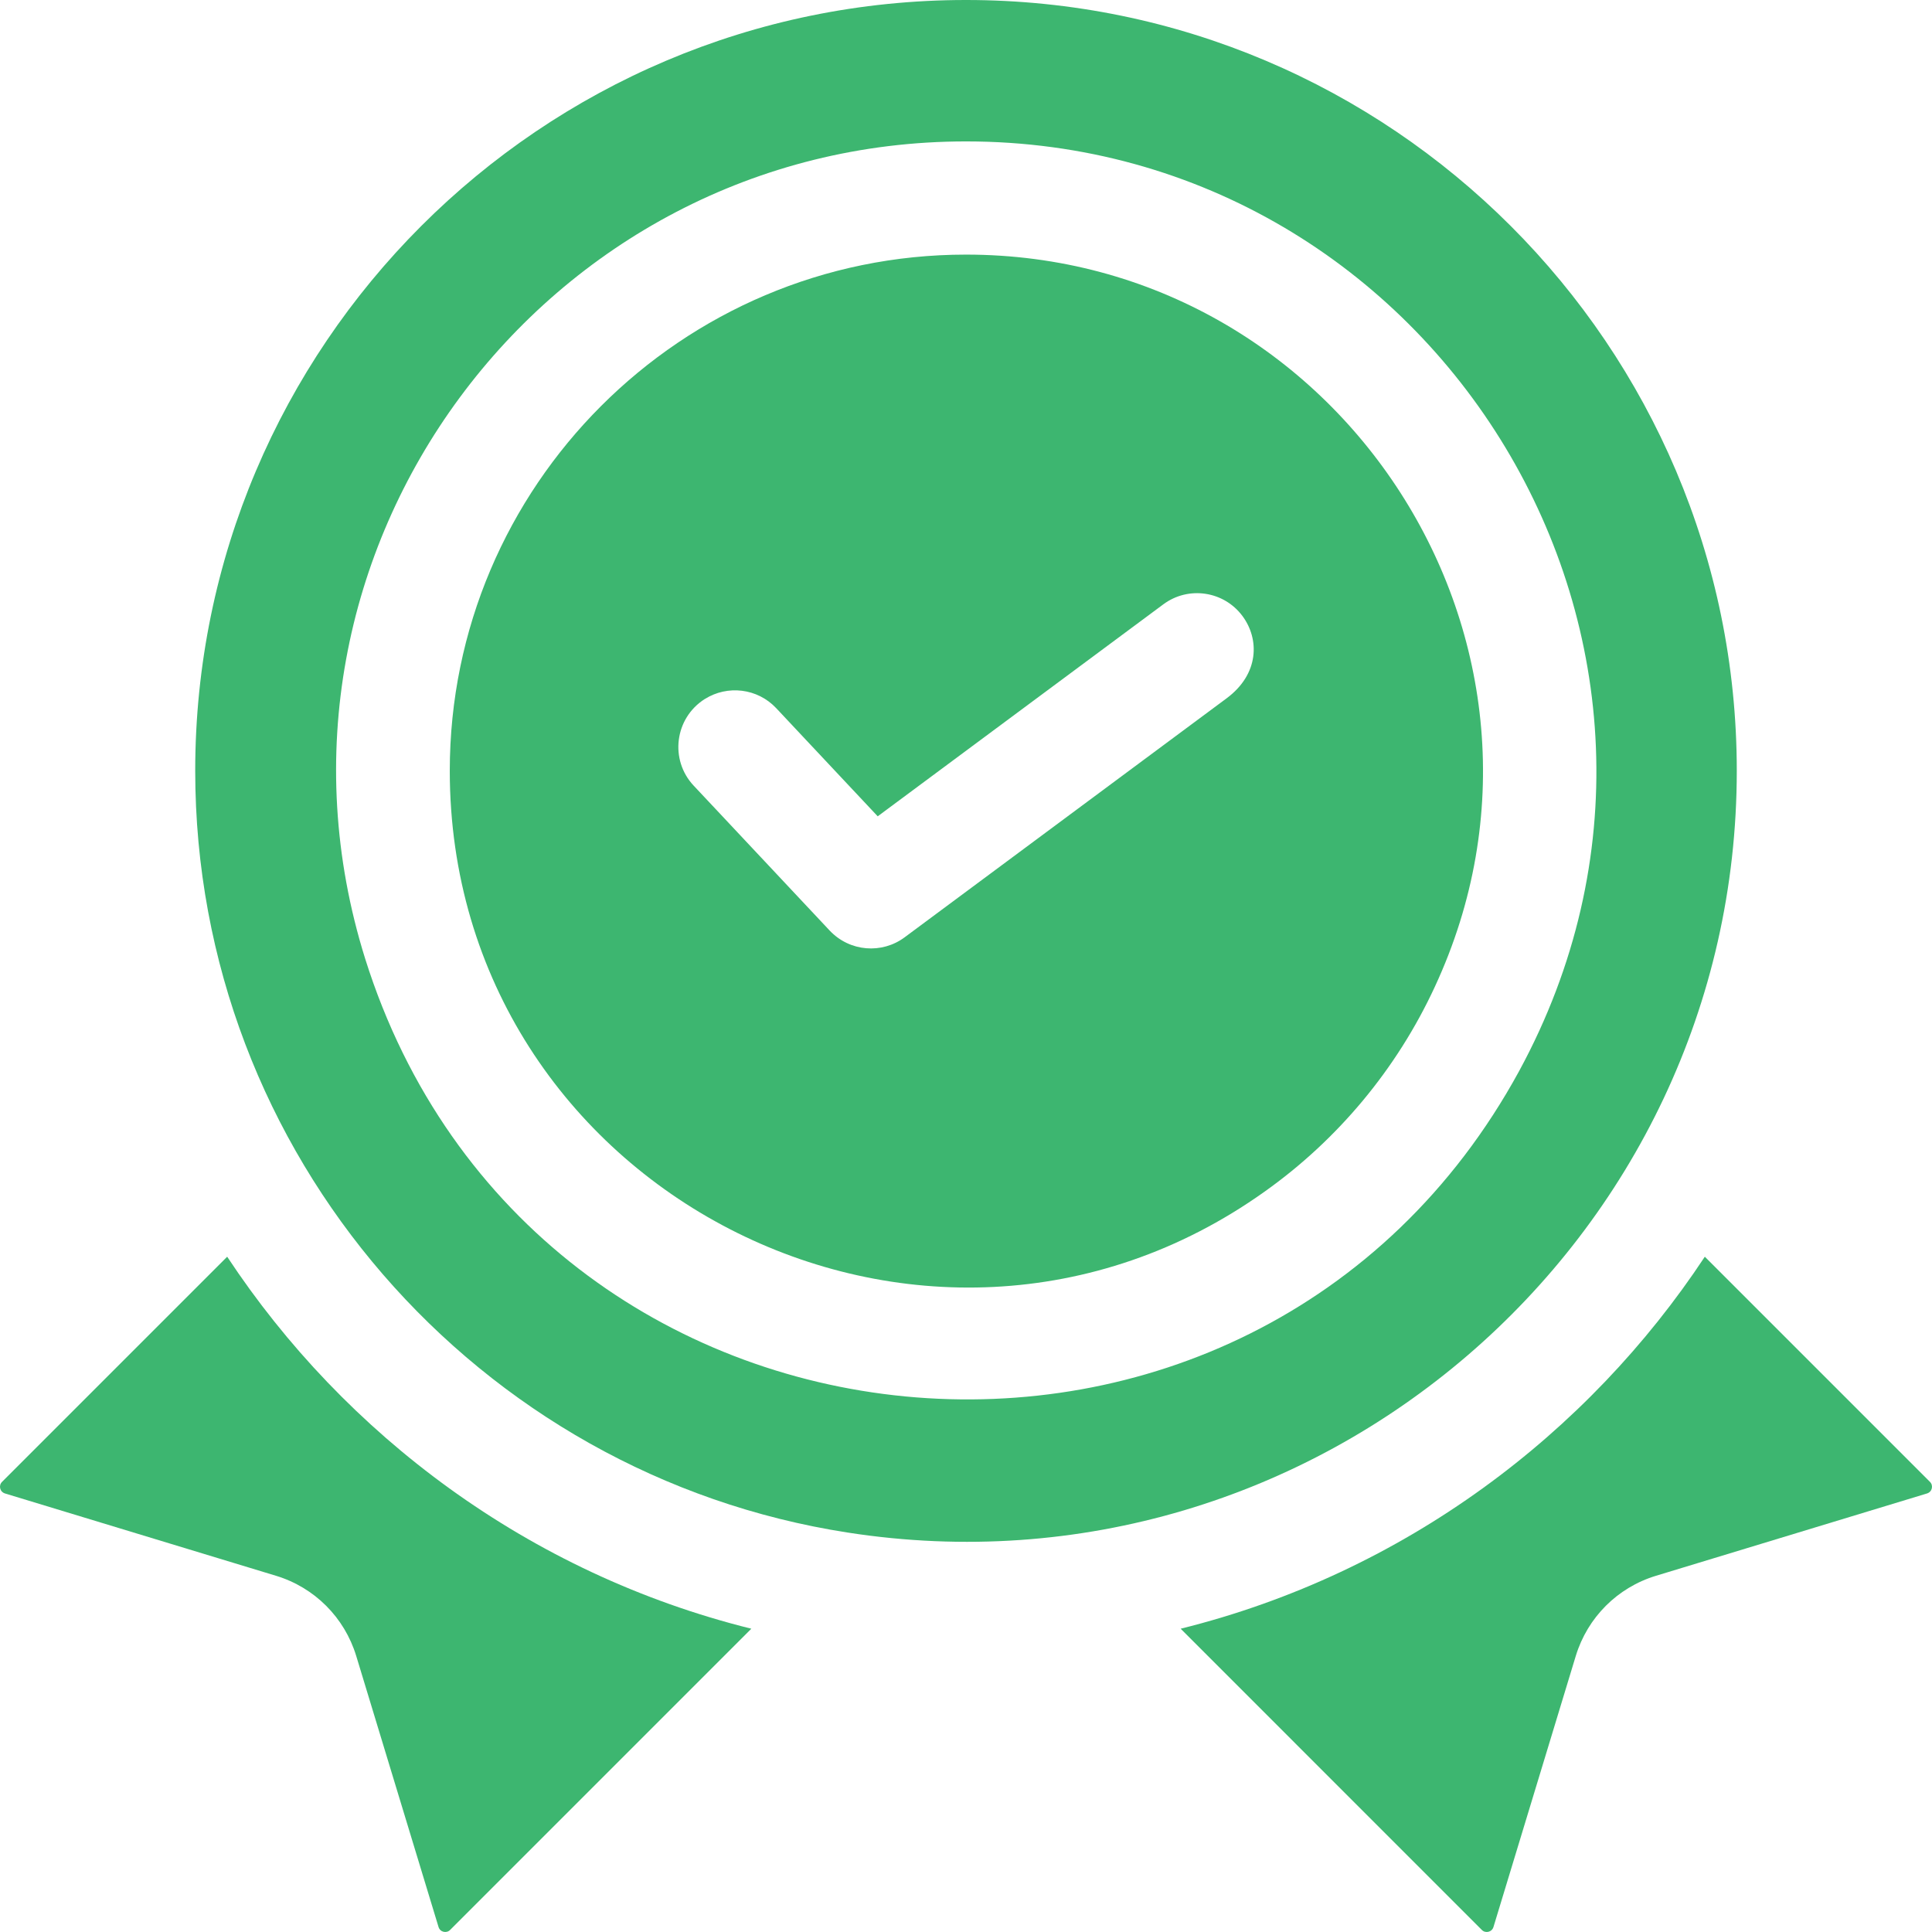
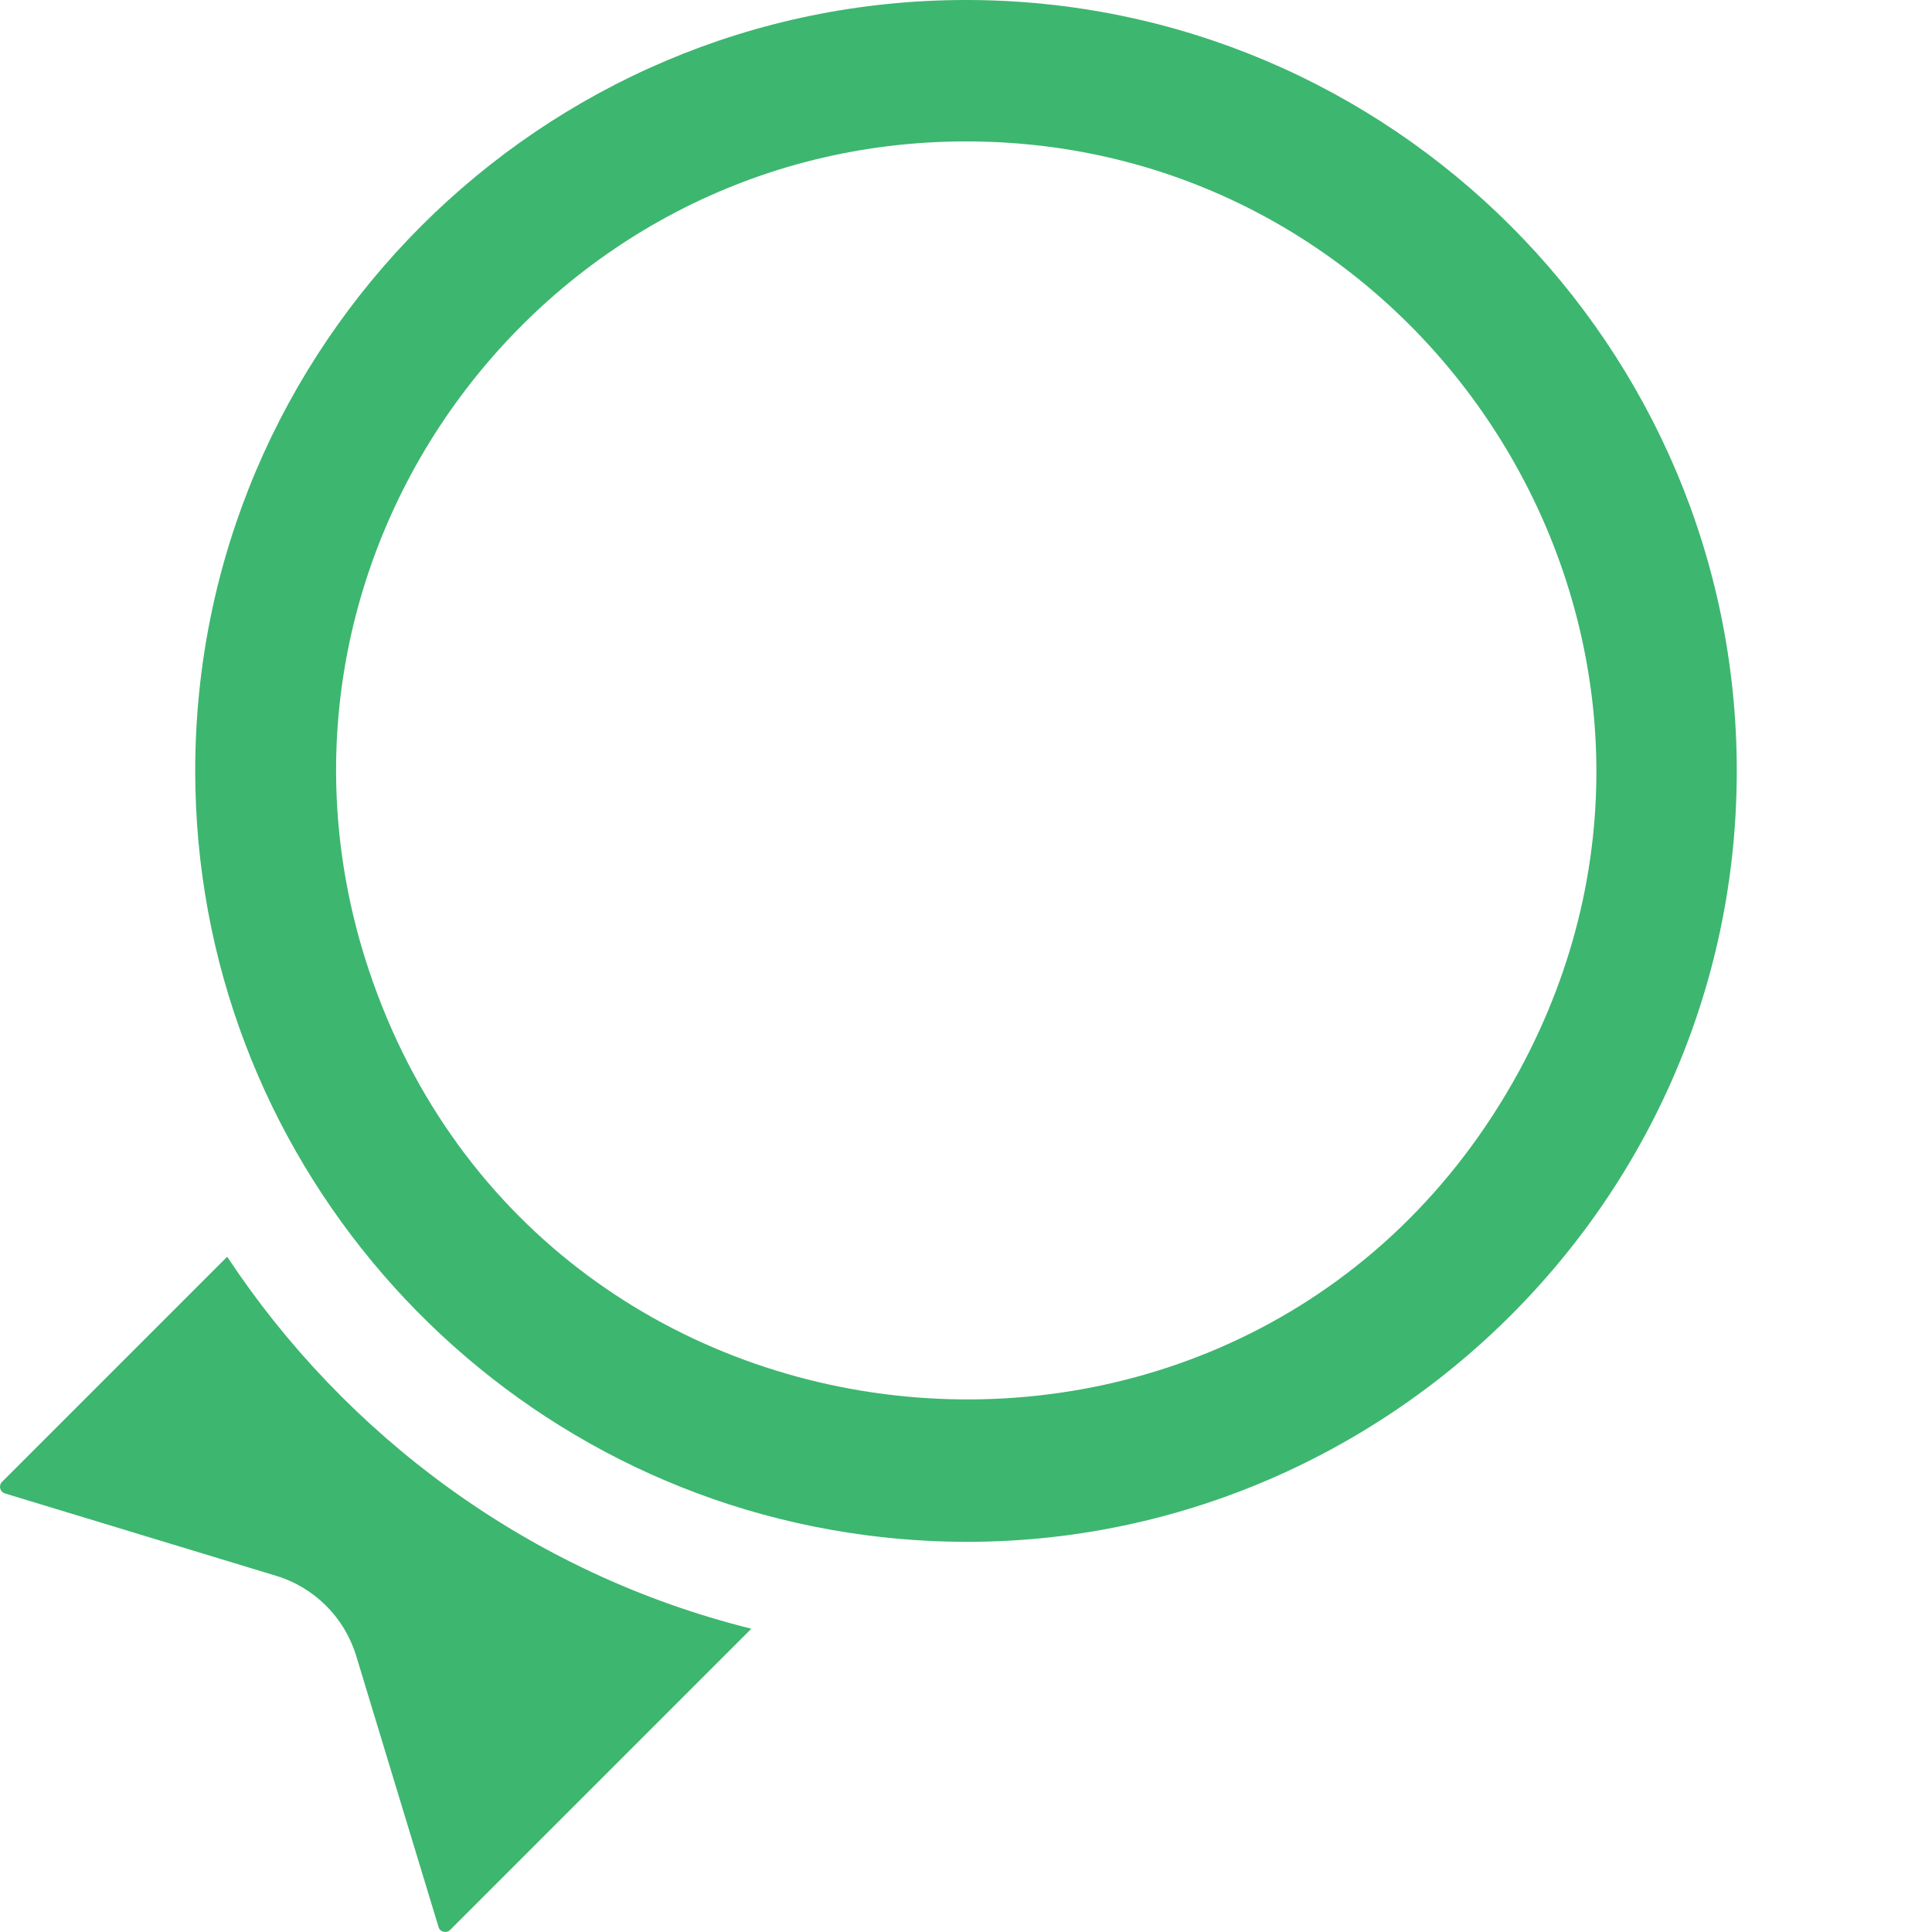
<svg xmlns="http://www.w3.org/2000/svg" width="46" height="46" viewBox="0 0 46 46" fill="none">
  <g clip-path="url(#clip0_138_452)">
    <path d="M5.409 29.922L0.051 35.28C-0.039 35.366 -0.006 35.521 0.12 35.559L6.573 37.519C7.489 37.797 8.202 38.511 8.481 39.426L10.441 45.88C10.478 46.005 10.633 46.039 10.719 45.949L17.889 38.779C12.584 37.462 8.205 34.155 5.409 29.922Z" fill="#3DB670" />
-     <path d="M45.949 35.28L40.591 29.922C37.815 34.124 33.449 37.453 28.111 38.779L35.28 45.949C35.366 46.039 35.522 46.005 35.559 45.88L37.519 39.426C37.798 38.511 38.511 37.797 39.427 37.519L45.88 35.559C46.006 35.521 46.039 35.366 45.949 35.28Z" fill="#3DB670" />
    <path d="M41.352 18.352C41.352 8.233 33.12 0 23 0C12.88 0 4.648 8.233 4.648 18.352C4.648 27.501 11.384 35.127 20.18 36.489C31.321 38.222 41.352 29.55 41.352 18.352ZM8.694 22.825C5.668 13.148 12.954 3.367 23 3.367C34.222 3.367 41.64 15.428 36.17 25.501C29.854 37.086 12.669 35.468 8.694 22.825Z" fill="#3DB670" />
-     <path d="M23 6.062C16.223 6.062 10.709 11.575 10.709 18.352C10.709 28.322 22.013 34.137 30.107 28.374C31.842 27.143 33.254 25.46 34.163 23.494C37.939 15.364 31.919 6.062 23 6.062ZM29.203 16.628C29.05 16.742 21.583 22.284 21.54 22.316C21.001 22.718 20.233 22.664 19.754 22.156C16.324 18.501 16.598 18.793 16.516 18.706C15.94 18.093 16.06 17.1 16.781 16.643C16.782 16.643 16.783 16.642 16.784 16.642C17.319 16.306 18.034 16.384 18.482 16.862C19.207 17.635 18.719 17.114 20.898 19.436C21.133 19.261 23.896 17.211 27.698 14.389C28.295 13.945 29.14 14.07 29.583 14.668C29.988 15.213 29.987 16.047 29.203 16.628Z" fill="#3DB670" />
  </g>
  <defs>
    <clipPath id="clip0_138_452">
      <rect width="46" height="46" fill="white" />
    </clipPath>
  </defs>
</svg>